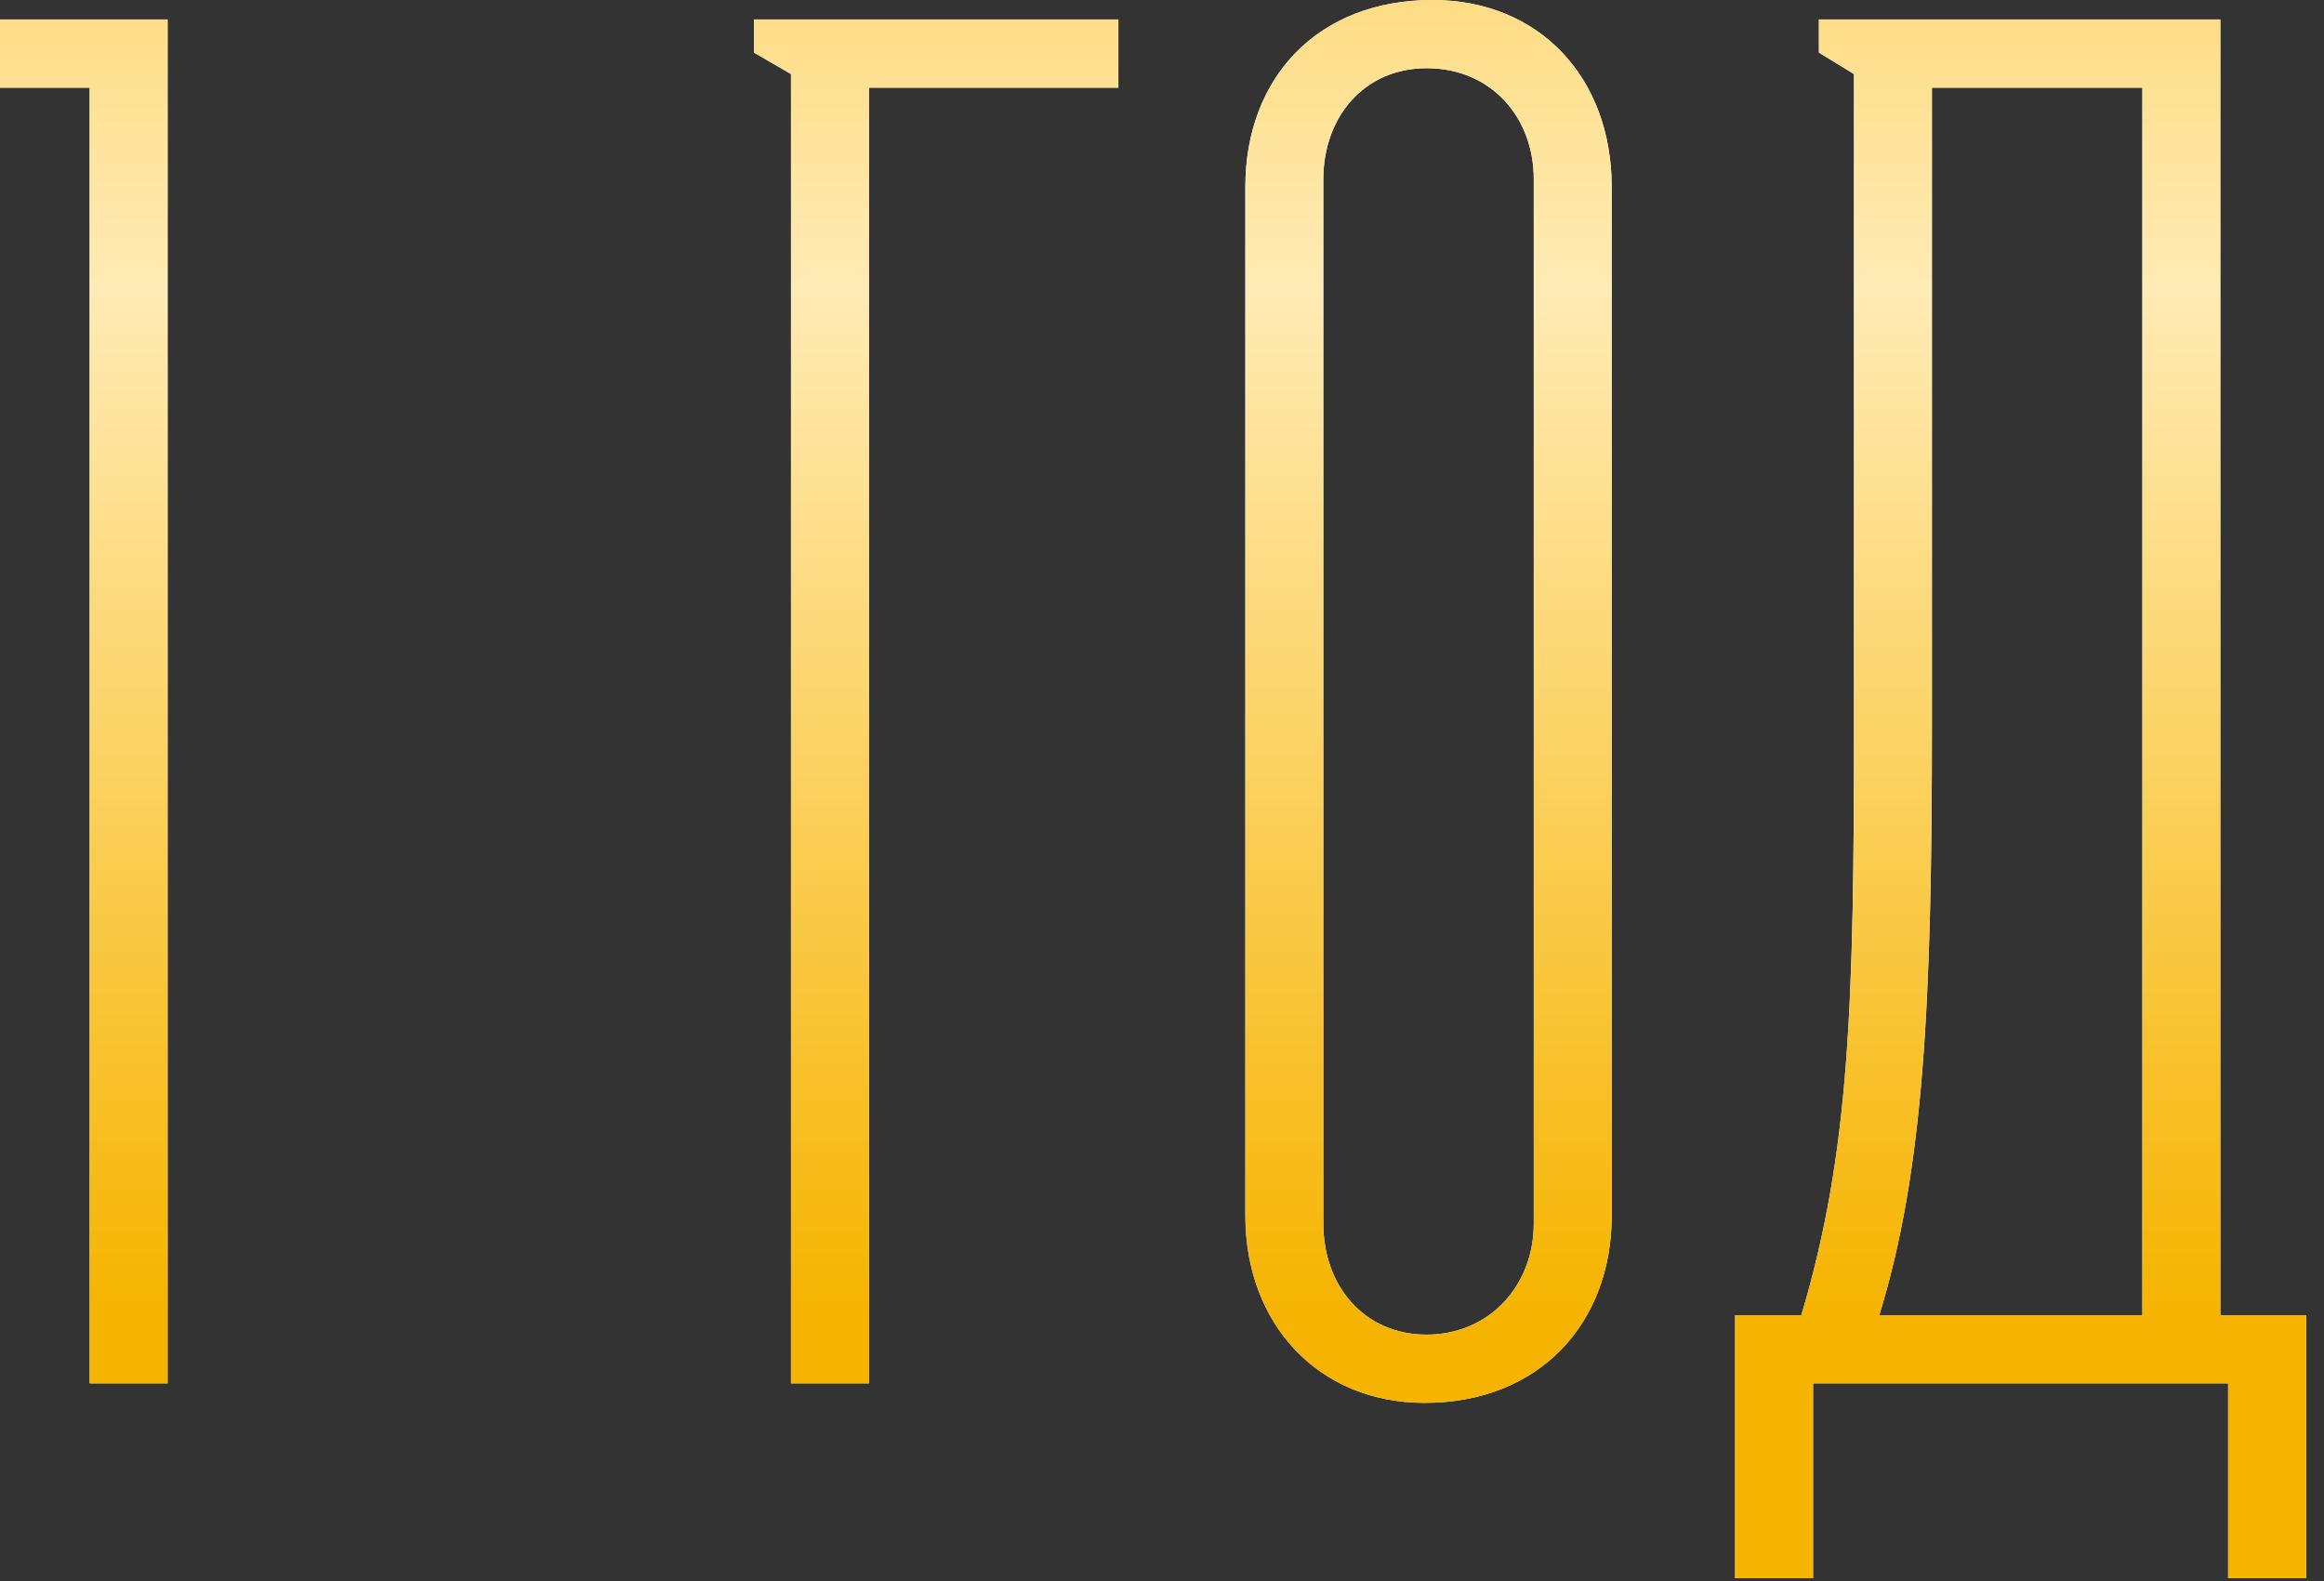
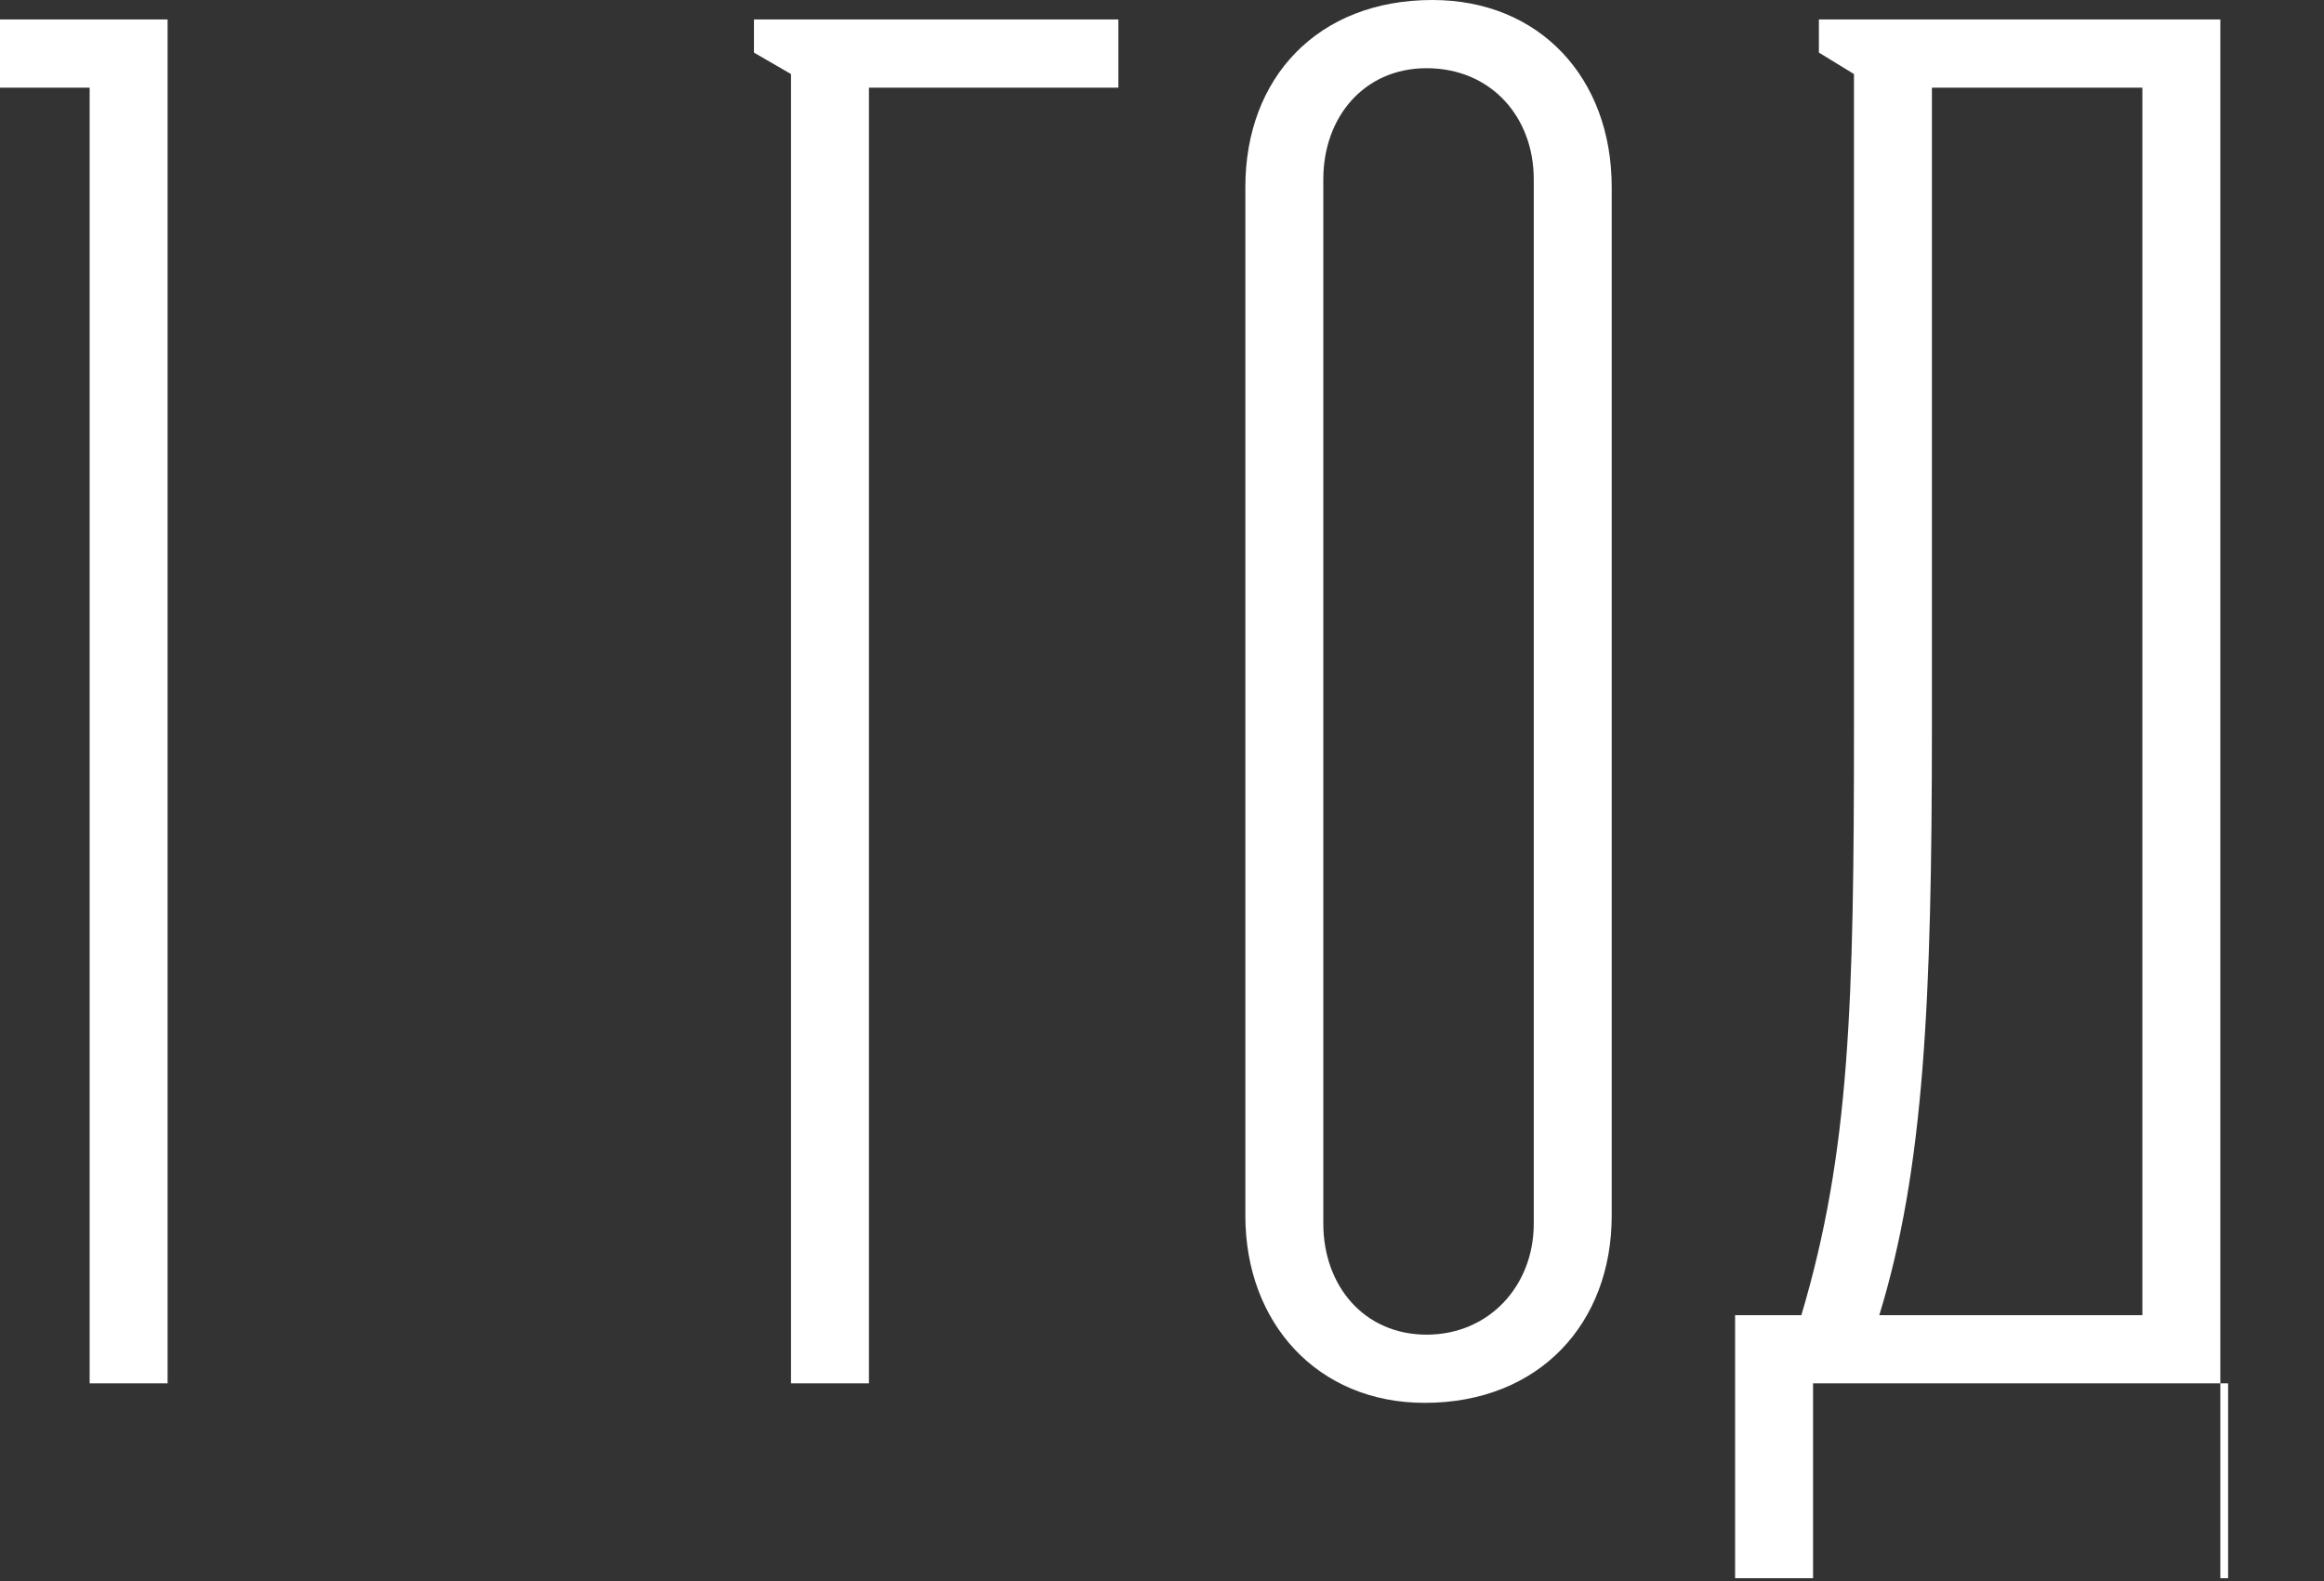
<svg xmlns="http://www.w3.org/2000/svg" width="97" height="66" viewBox="0 0 97 66" fill="none">
  <rect x="0" y="0" width="97" height="66" fill="#333333" stroke="none" />
-   <path d="M3.742 57.748V3.66H7.81343e-05V0.813H6.995V57.748H3.742ZM33.015 57.748V3.091L31.469 2.196V0.813H46.679V3.66H36.268V57.748H33.015ZM51.979 50.753V7.808C51.979 3.253 54.989 2.93985e-05 59.787 2.93985e-05C64.261 2.93985e-05 67.27 3.253 67.27 7.808V50.753C67.27 55.227 64.261 58.562 59.462 58.562C54.989 58.562 51.979 55.227 51.979 50.753ZM59.543 55.715C62.146 55.715 64.017 53.681 64.017 51.079V7.483C64.017 4.88 62.227 2.847 59.543 2.847C56.941 2.847 55.233 4.88 55.233 7.483V51.079C55.233 53.681 56.941 55.715 59.543 55.715ZM75.918 2.196V0.813H92.673V54.901H96.252V65.882H92.998V57.748H75.674V65.882H72.42V54.901H75.186C77.219 48.069 77.382 41.888 77.382 30.257V3.091L75.918 2.196ZM78.439 54.901H89.419V3.66H80.635V30.257C80.635 41.806 80.31 48.801 78.439 54.901Z" fill="white" />
-   <path d="M3.742 57.748V3.66H7.81343e-05V0.813H6.995V57.748H3.742ZM33.015 57.748V3.091L31.469 2.196V0.813H46.679V3.66H36.268V57.748H33.015ZM51.979 50.753V7.808C51.979 3.253 54.989 2.93985e-05 59.787 2.93985e-05C64.261 2.93985e-05 67.27 3.253 67.27 7.808V50.753C67.27 55.227 64.261 58.562 59.462 58.562C54.989 58.562 51.979 55.227 51.979 50.753ZM59.543 55.715C62.146 55.715 64.017 53.681 64.017 51.079V7.483C64.017 4.88 62.227 2.847 59.543 2.847C56.941 2.847 55.233 4.88 55.233 7.483V51.079C55.233 53.681 56.941 55.715 59.543 55.715ZM75.918 2.196V0.813H92.673V54.901H96.252V65.882H92.998V57.748H75.674V65.882H72.42V54.901H75.186C77.219 48.069 77.382 41.888 77.382 30.257V3.091L75.918 2.196ZM78.439 54.901H89.419V3.66H80.635V30.257C80.635 41.806 80.31 48.801 78.439 54.901Z" fill="url(#paint0_linear_1_156)" />
+   <path d="M3.742 57.748V3.66H7.81343e-05V0.813H6.995V57.748H3.742ZM33.015 57.748V3.091L31.469 2.196V0.813H46.679V3.66H36.268V57.748H33.015ZM51.979 50.753V7.808C51.979 3.253 54.989 2.93985e-05 59.787 2.93985e-05C64.261 2.93985e-05 67.27 3.253 67.27 7.808V50.753C67.27 55.227 64.261 58.562 59.462 58.562C54.989 58.562 51.979 55.227 51.979 50.753ZM59.543 55.715C62.146 55.715 64.017 53.681 64.017 51.079V7.483C64.017 4.88 62.227 2.847 59.543 2.847C56.941 2.847 55.233 4.88 55.233 7.483V51.079C55.233 53.681 56.941 55.715 59.543 55.715ZM75.918 2.196V0.813H92.673V54.901V65.882H92.998V57.748H75.674V65.882H72.42V54.901H75.186C77.219 48.069 77.382 41.888 77.382 30.257V3.091L75.918 2.196ZM78.439 54.901H89.419V3.66H80.635V30.257C80.635 41.806 80.31 48.801 78.439 54.901Z" fill="white" />
  <defs>
    <linearGradient id="paint0_linear_1_156" x1="47.684" y1="-58.876" x2="47.684" y2="54.787" gradientUnits="userSpaceOnUse">
      <stop offset="0.229" stop-color="#F6B400" />
      <stop offset="0.624" stop-color="#FFEBB5" />
      <stop offset="1" stop-color="#F6B400" />
    </linearGradient>
  </defs>
</svg>